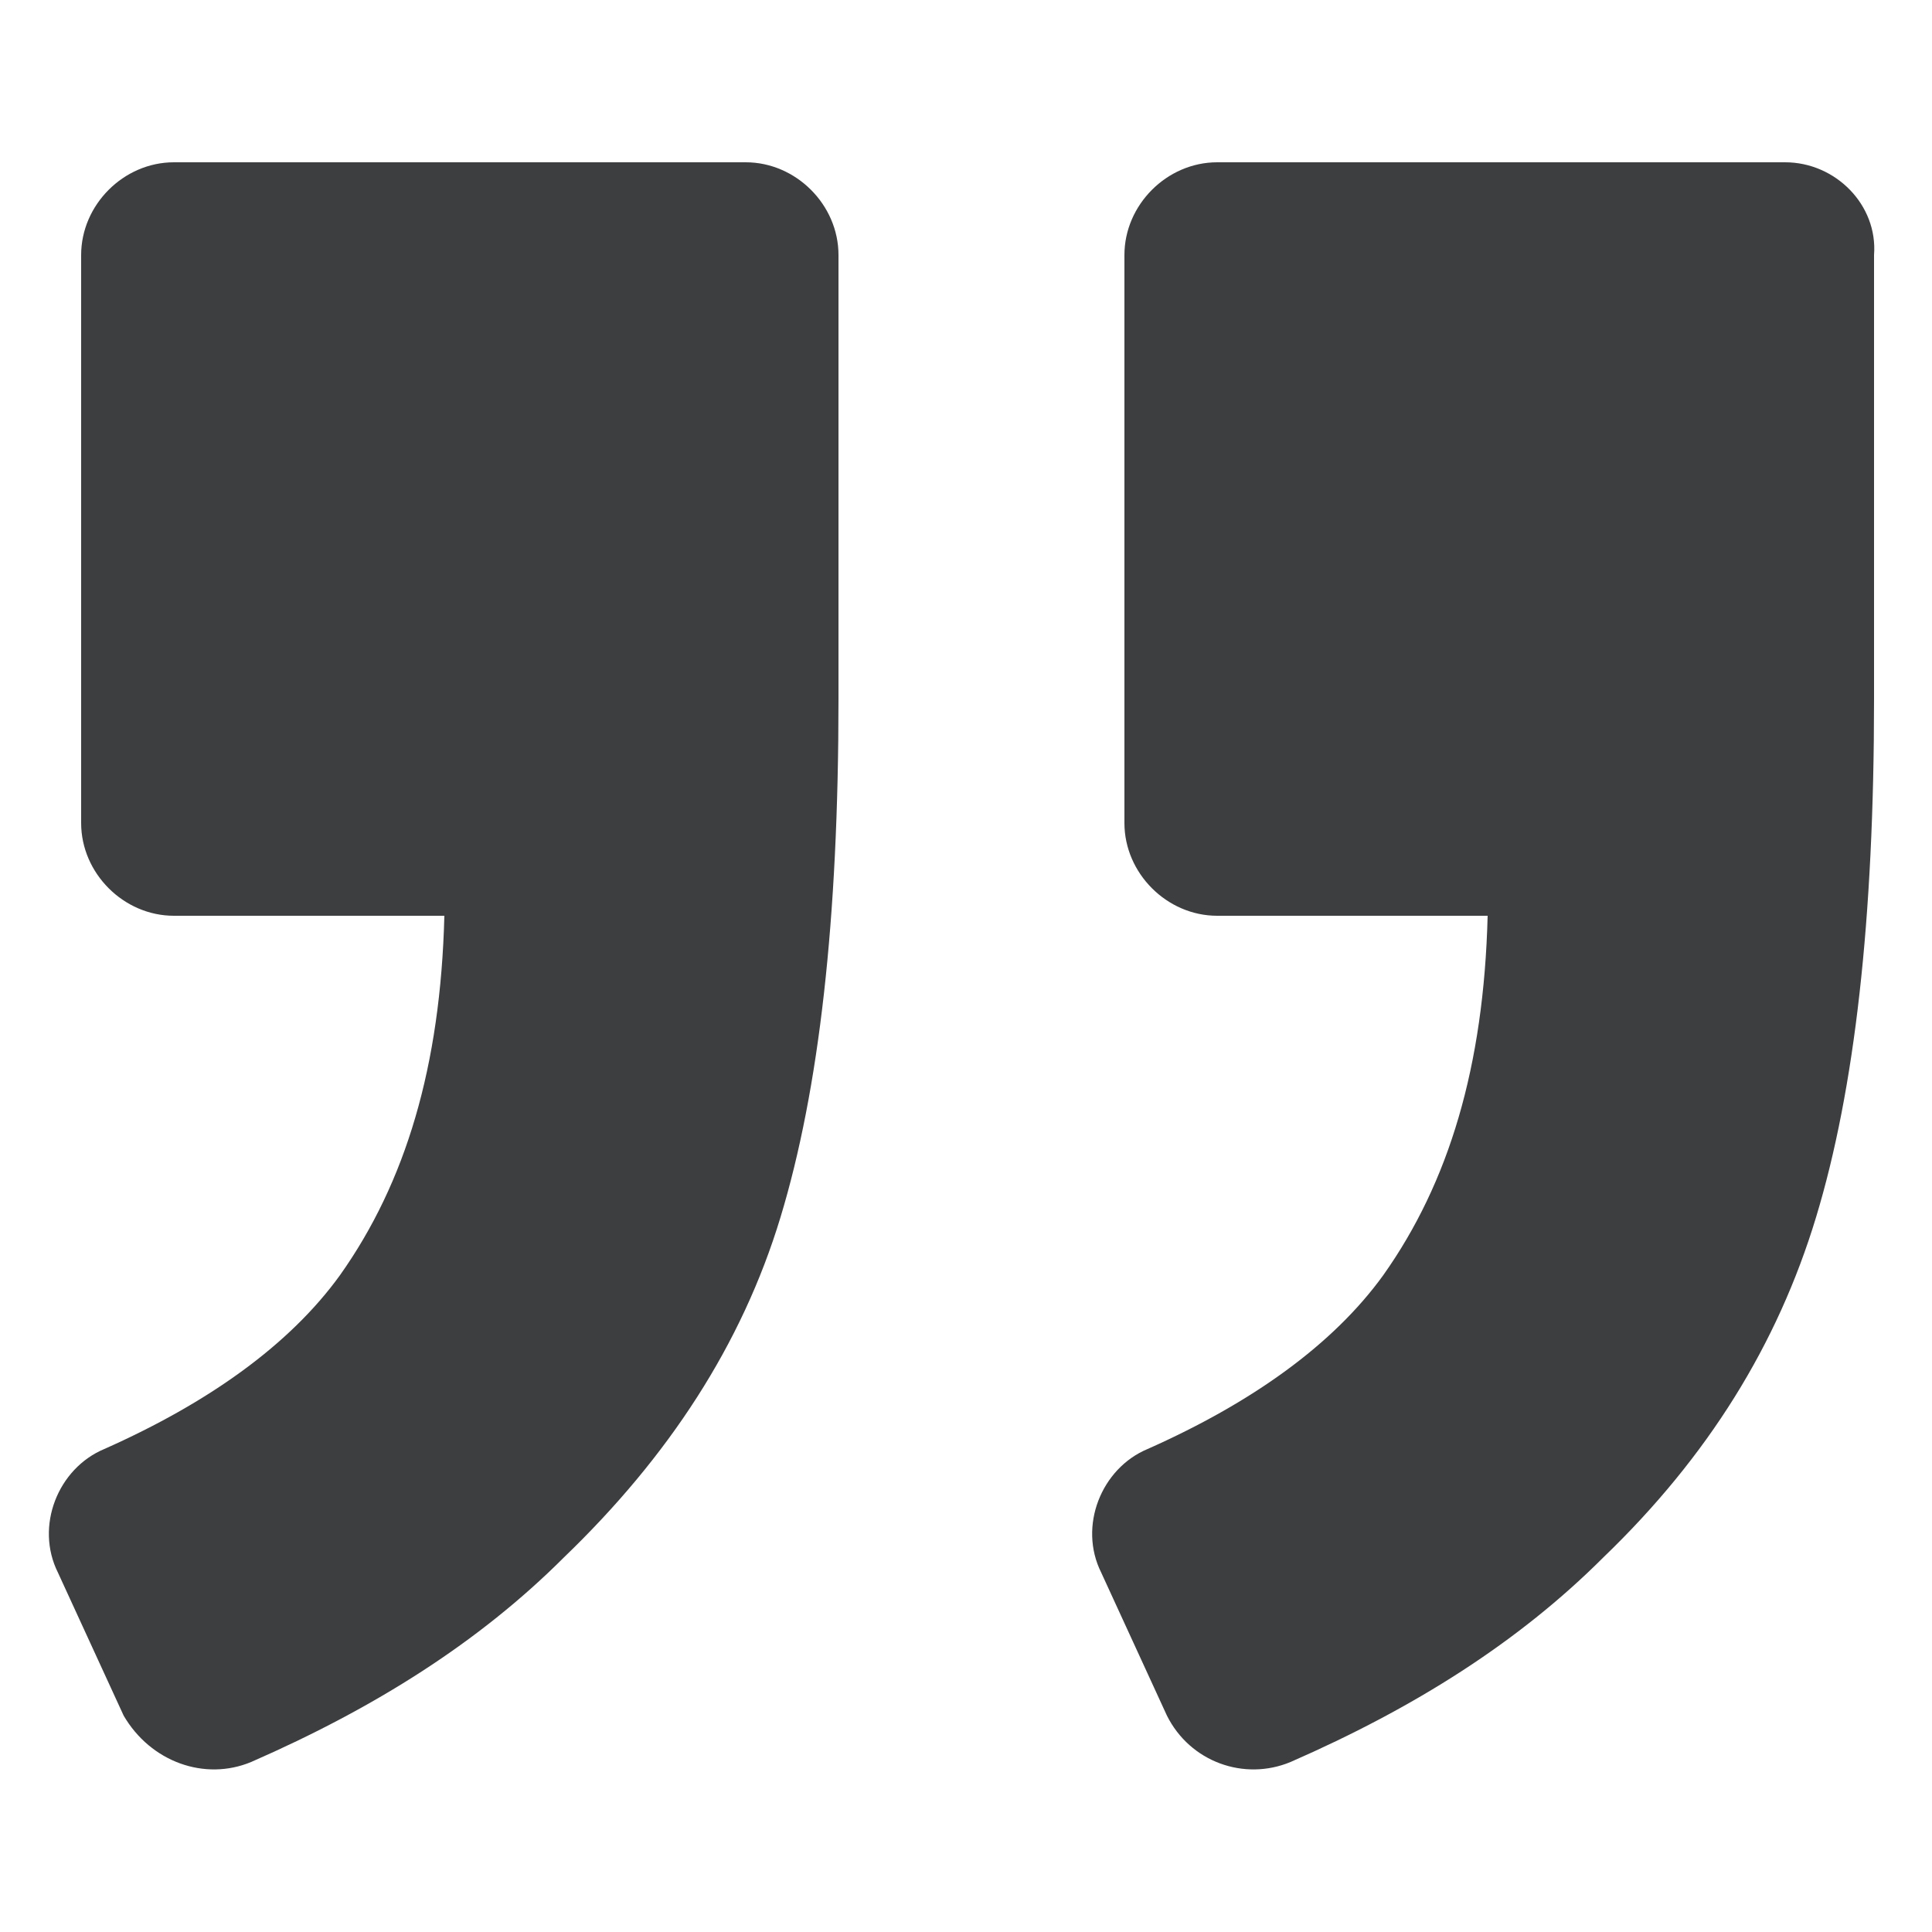
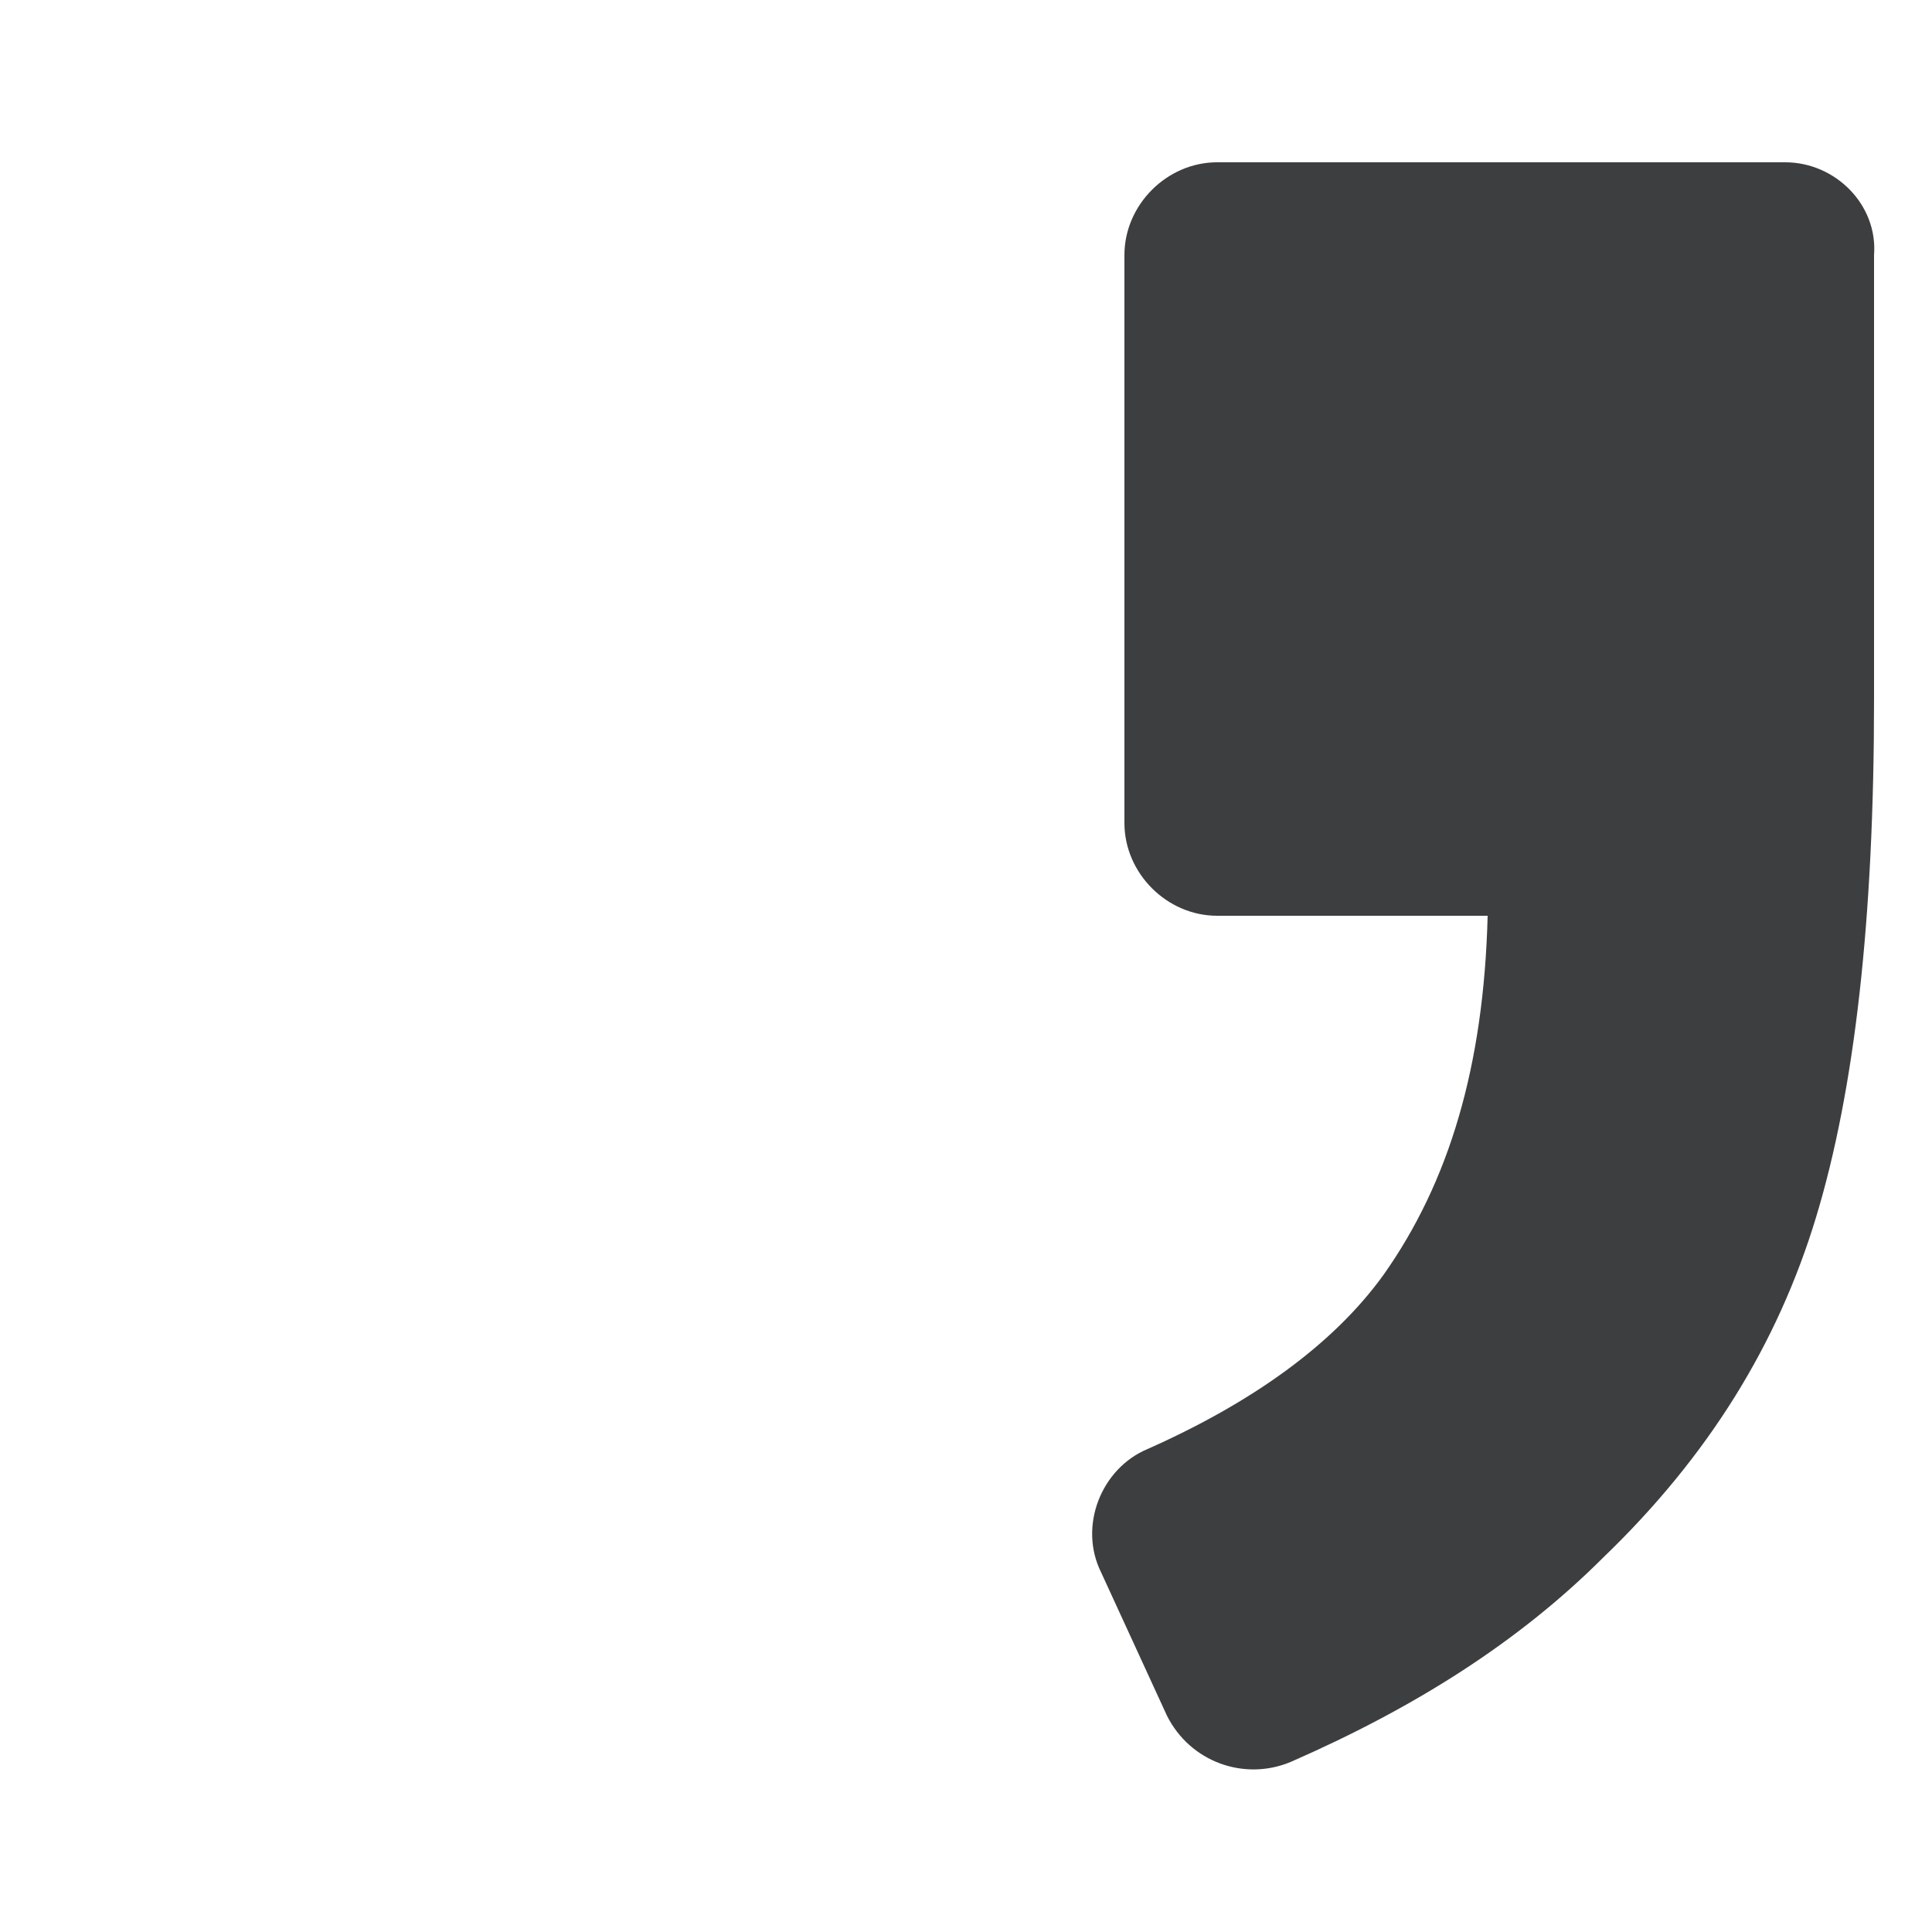
<svg xmlns="http://www.w3.org/2000/svg" version="1.1" id="Layer_1" x="0px" y="0px" width="50px" height="50px" viewBox="0 0 50 50" style="enable-background:new 0 0 50 50;" xml:space="preserve">
  <style type="text/css">
	.st0{fill:#3D3E40;}
</style>
  <g id="XMLID_12_">
    <path id="XMLID_10_" class="st0" d="M46.2,4.2H31.5c-1.3,0-2.4,1.1-2.4,2.4v14.7c0,1.3,1.1,2.4,2.4,2.4h7c-0.1,3.9-1,6.9-2.7,9.3   c-1.3,1.8-3.4,3.3-6.1,4.5c-1.2,0.5-1.8,2-1.2,3.2l1.7,3.7c0.6,1.2,2,1.7,3.2,1.2c3.2-1.4,5.9-3.1,8.1-5.3c2.7-2.6,4.5-5.5,5.5-8.8   c1-3.3,1.5-7.7,1.5-13.4V6.6C48.6,5.3,47.5,4.2,46.2,4.2z" />
-     <path id="XMLID_1_" class="st0" d="M6.5,45.6c3.2-1.4,5.9-3.1,8.1-5.3c2.7-2.6,4.6-5.5,5.6-8.8s1.5-7.7,1.5-13.4V6.6   c0-1.3-1.1-2.4-2.4-2.4H4.5c-1.3,0-2.4,1.1-2.4,2.4v14.7c0,1.3,1.1,2.4,2.4,2.4h7c-0.1,3.9-1,6.9-2.7,9.3c-1.3,1.8-3.4,3.3-6.1,4.5   c-1.2,0.5-1.8,2-1.2,3.2l1.7,3.7C3.9,45.6,5.3,46.1,6.5,45.6z" />
  </g>
</svg>